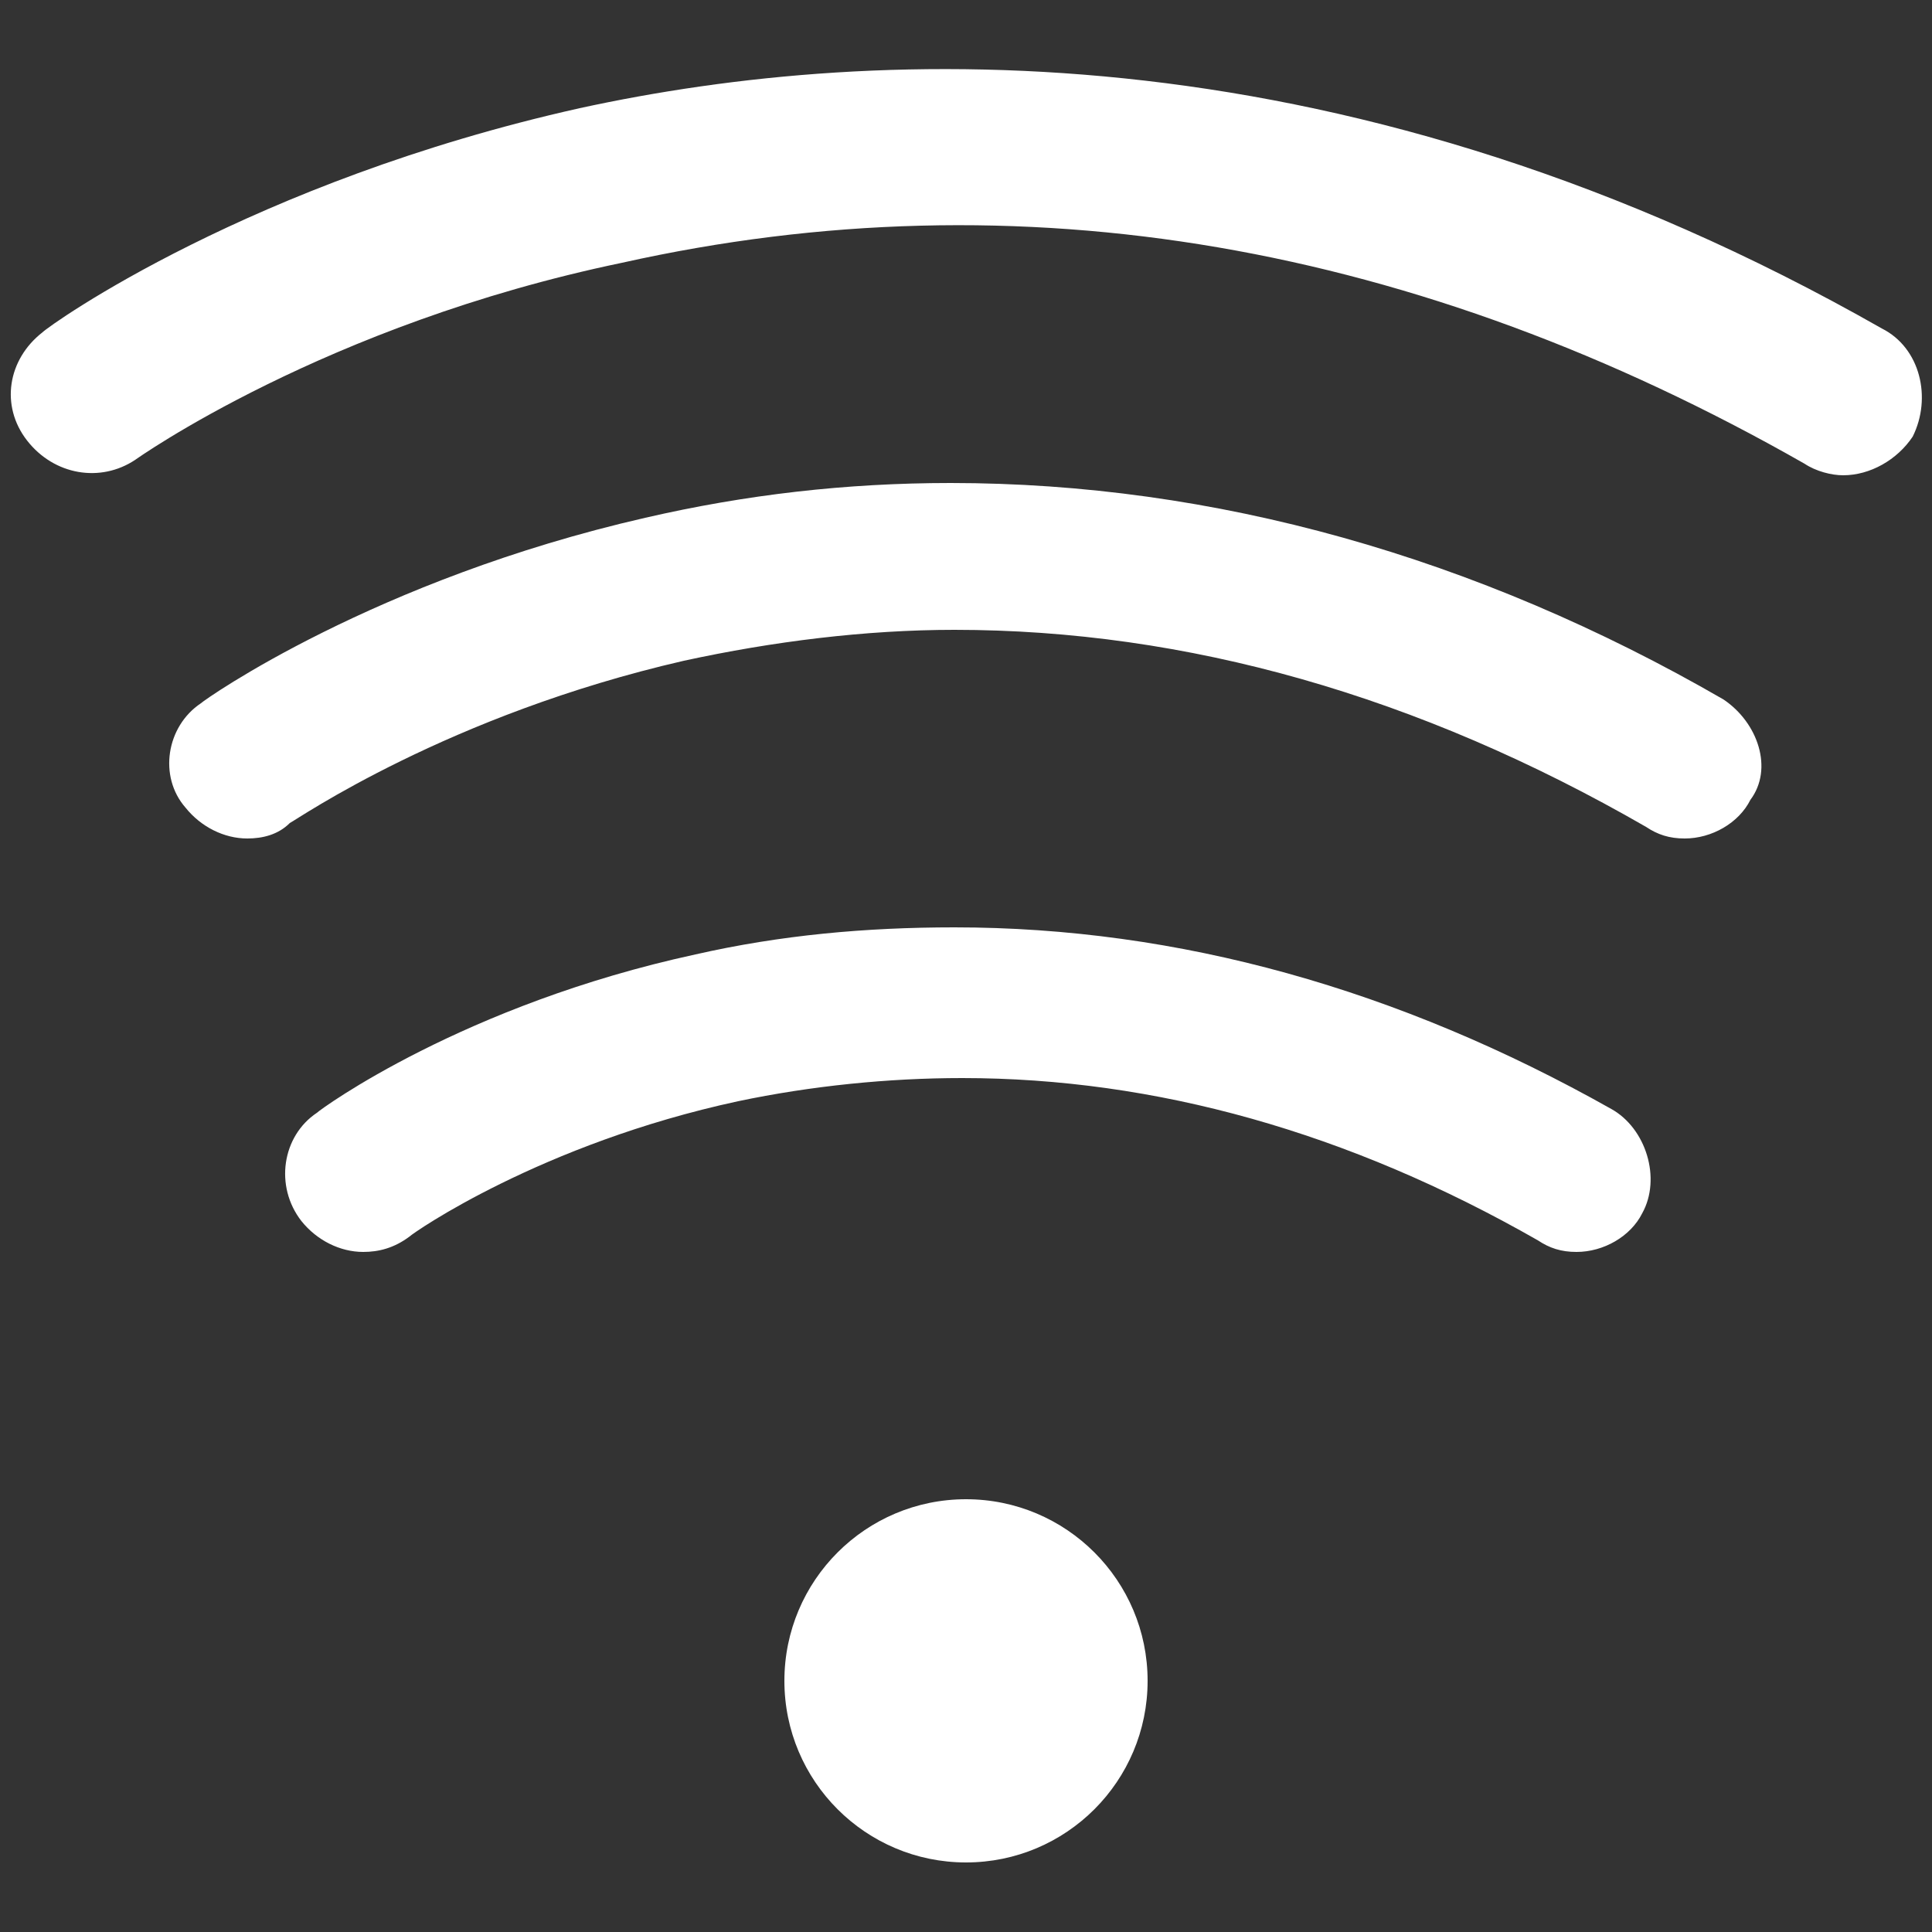
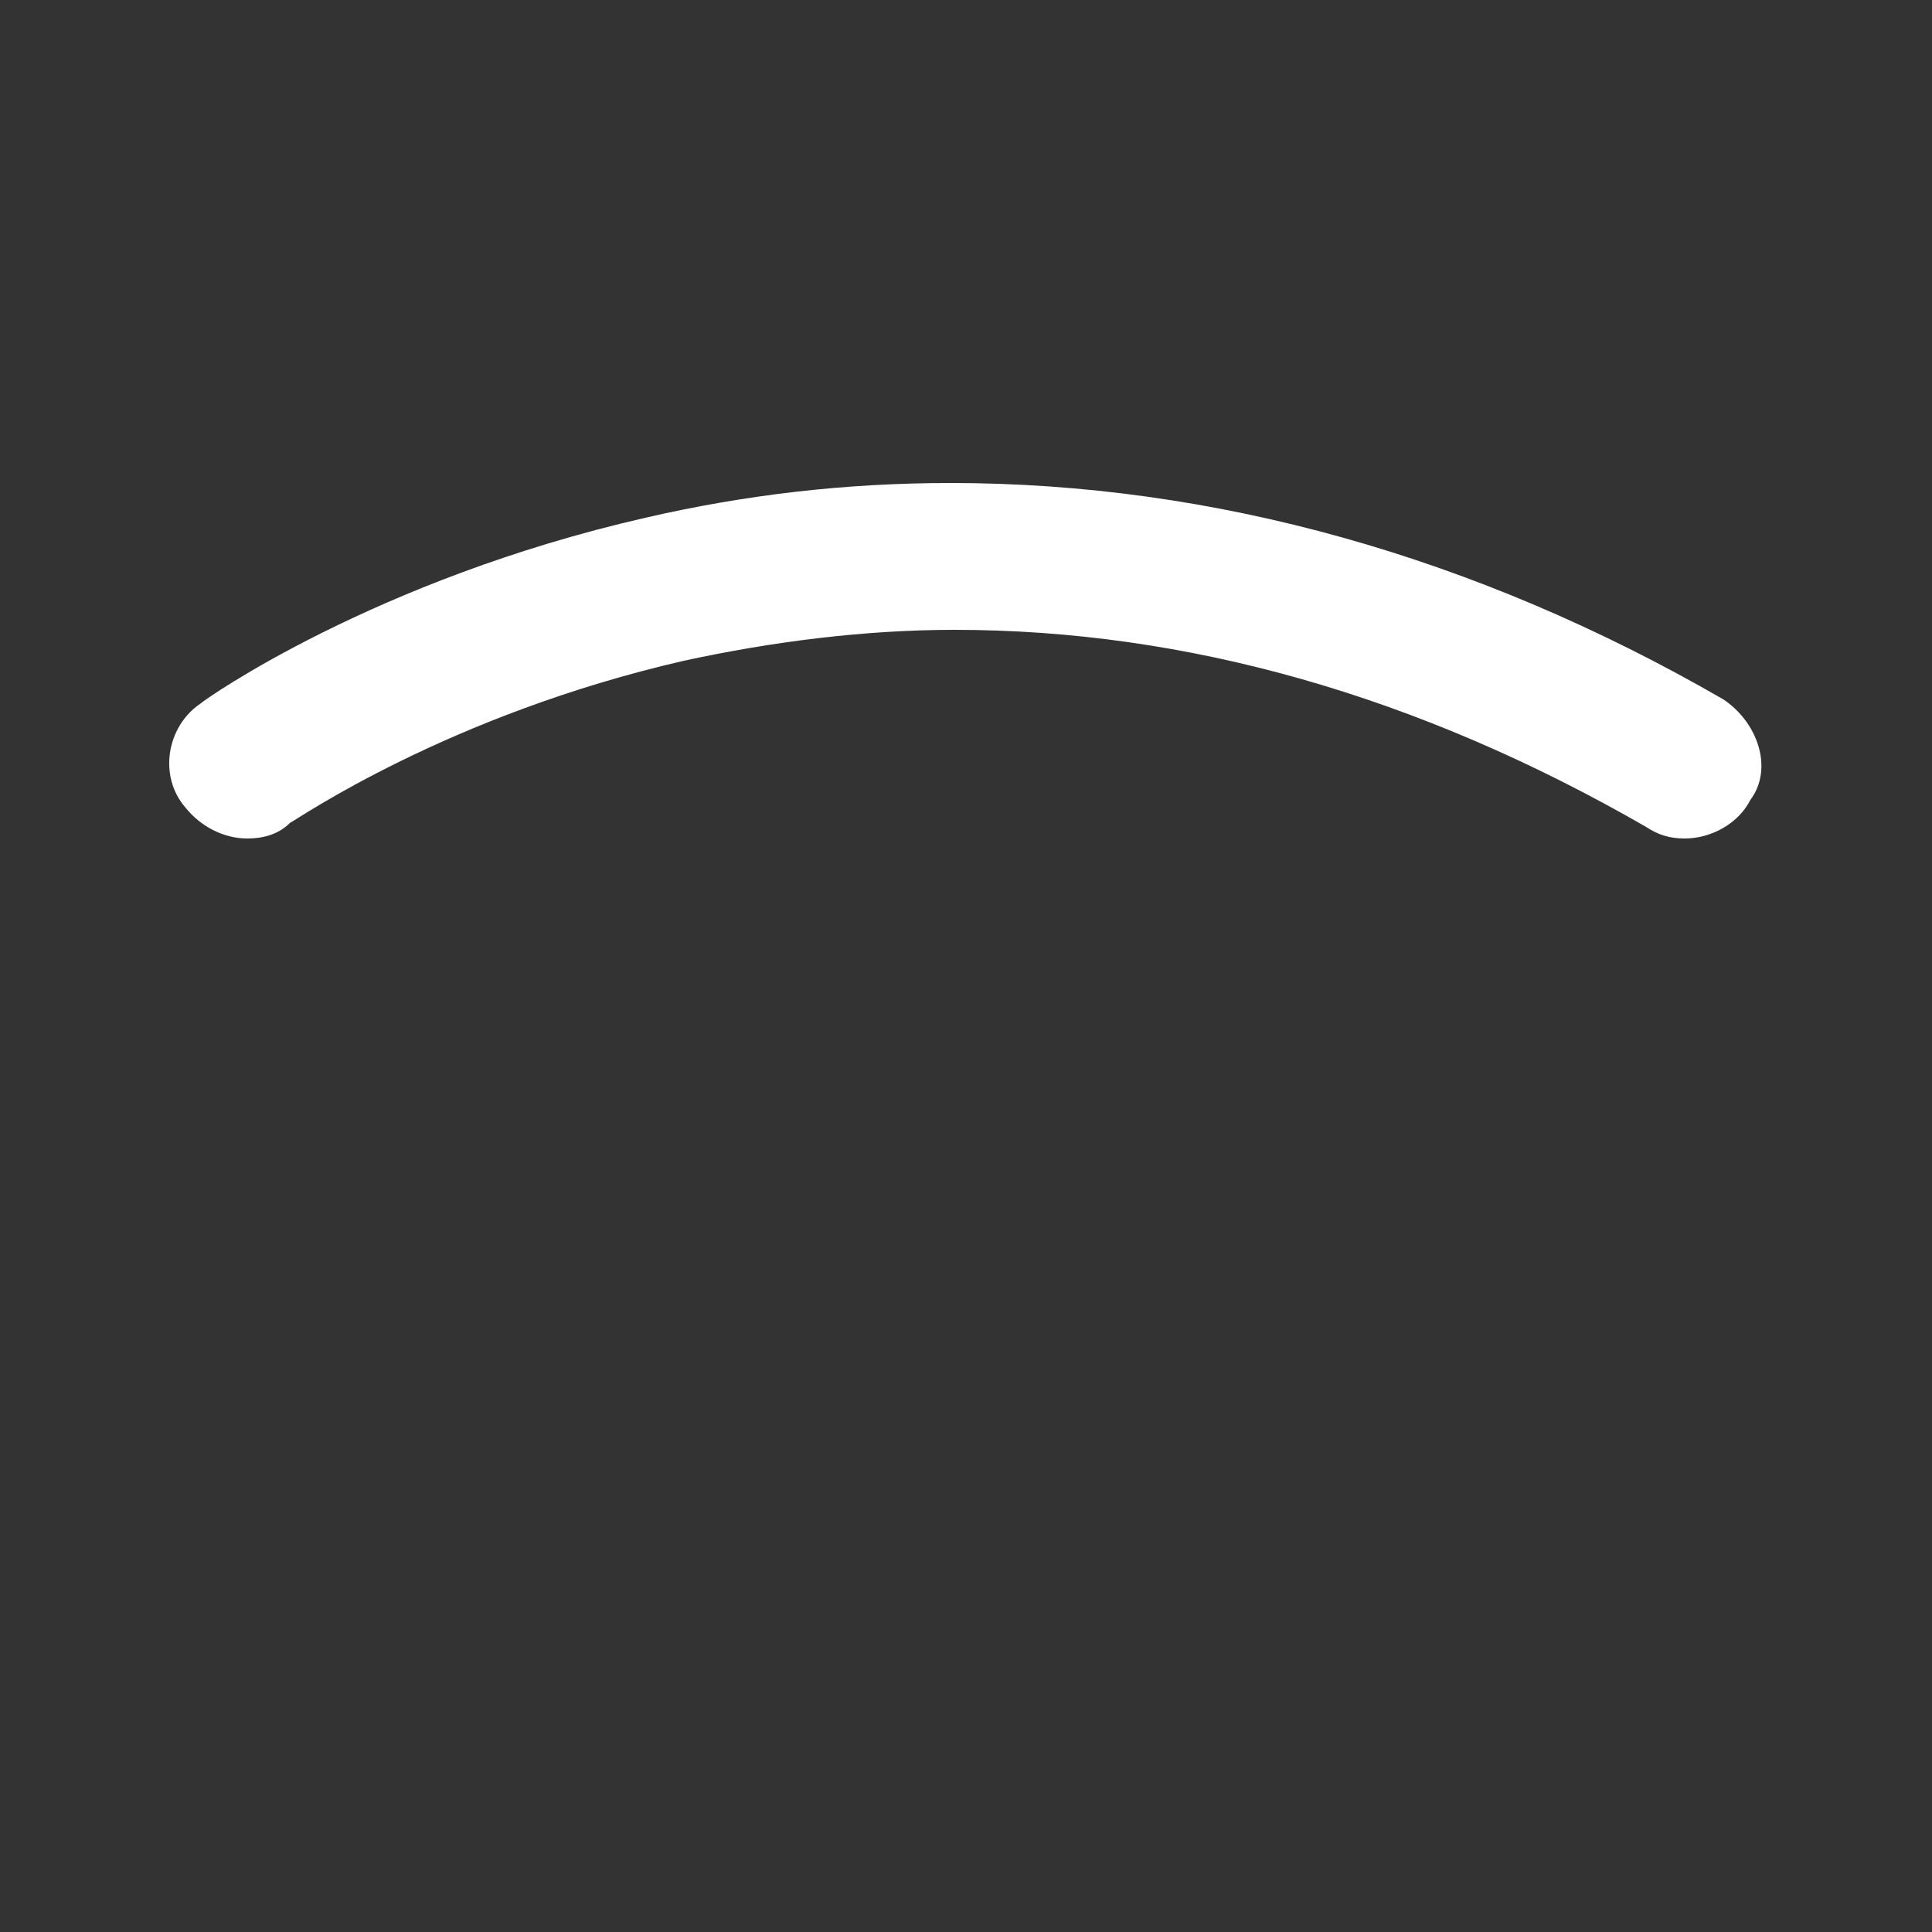
<svg xmlns="http://www.w3.org/2000/svg" version="1.1" id="Ebene_1" x="0px" y="0px" viewBox="0 0 50 50" style="enable-background:new 0 0 50 50;" xml:space="preserve">
  <rect x="0" y="0" width="50" height="50" fill="#333333" stroke="none" />
  <style type="text/css">
	.st0{fill:#FFFFFF;}
</style>
  <g>
    <g>
-       <path class="st0" d="M41.7,28.7c-5.5-3.1-11.2-4.7-17-4.7c-2.3,0-4.5,0.2-6.7,0.7c-6,1.3-9.7,4-9.8,4.1c-0.9,0.6-1.1,1.9-0.4,2.8    c0.4,0.5,1,0.8,1.6,0.8c0.4,0,0.8-0.1,1.2-0.4c0.1-0.1,3.4-2.4,8.5-3.5c1.9-0.4,3.9-0.6,5.8-0.6c5,0,10,1.4,14.9,4.2    c0.3,0.2,0.6,0.3,1,0.3c0.7,0,1.4-0.4,1.7-1C43,30.5,42.6,29.2,41.7,28.7z" />
      <path class="st0" d="M44.6,18.1c-6.4-3.7-13.2-5.6-20-5.6c-2.7,0-5.3,0.3-7.9,0.9c-7,1.6-11.4,4.7-11.5,4.8    c-0.9,0.6-1.1,1.9-0.4,2.7c0.4,0.5,1,0.8,1.6,0.8c0.4,0,0.8-0.1,1.1-0.4c0.2-0.1,4.1-2.8,10.2-4.2c2.3-0.5,4.7-0.8,7-0.8    c6,0,12,1.7,17.9,5.1c0.3,0.2,0.6,0.3,1,0.3c0.7,0,1.4-0.4,1.7-1C45.9,19.9,45.5,18.7,44.6,18.1z" />
-       <path class="st0" d="M48.7,8.5C35,0.7,22.8,1.1,15,2.8C6.5,4.7,1.3,8.4,1.1,8.6C0.2,9.3,0,10.5,0.7,11.4c0.7,0.9,1.9,1.1,2.8,0.5    c0,0,4.9-3.5,12.6-5.1C26.4,4.5,36.7,6.3,46.7,12c0.3,0.2,0.7,0.3,1,0.3c0.7,0,1.4-0.4,1.8-1C50,10.3,49.7,9,48.7,8.5z" />
    </g>
-     <circle class="st0" cx="25" cy="43.5" r="4.7" />
  </g>
</svg>